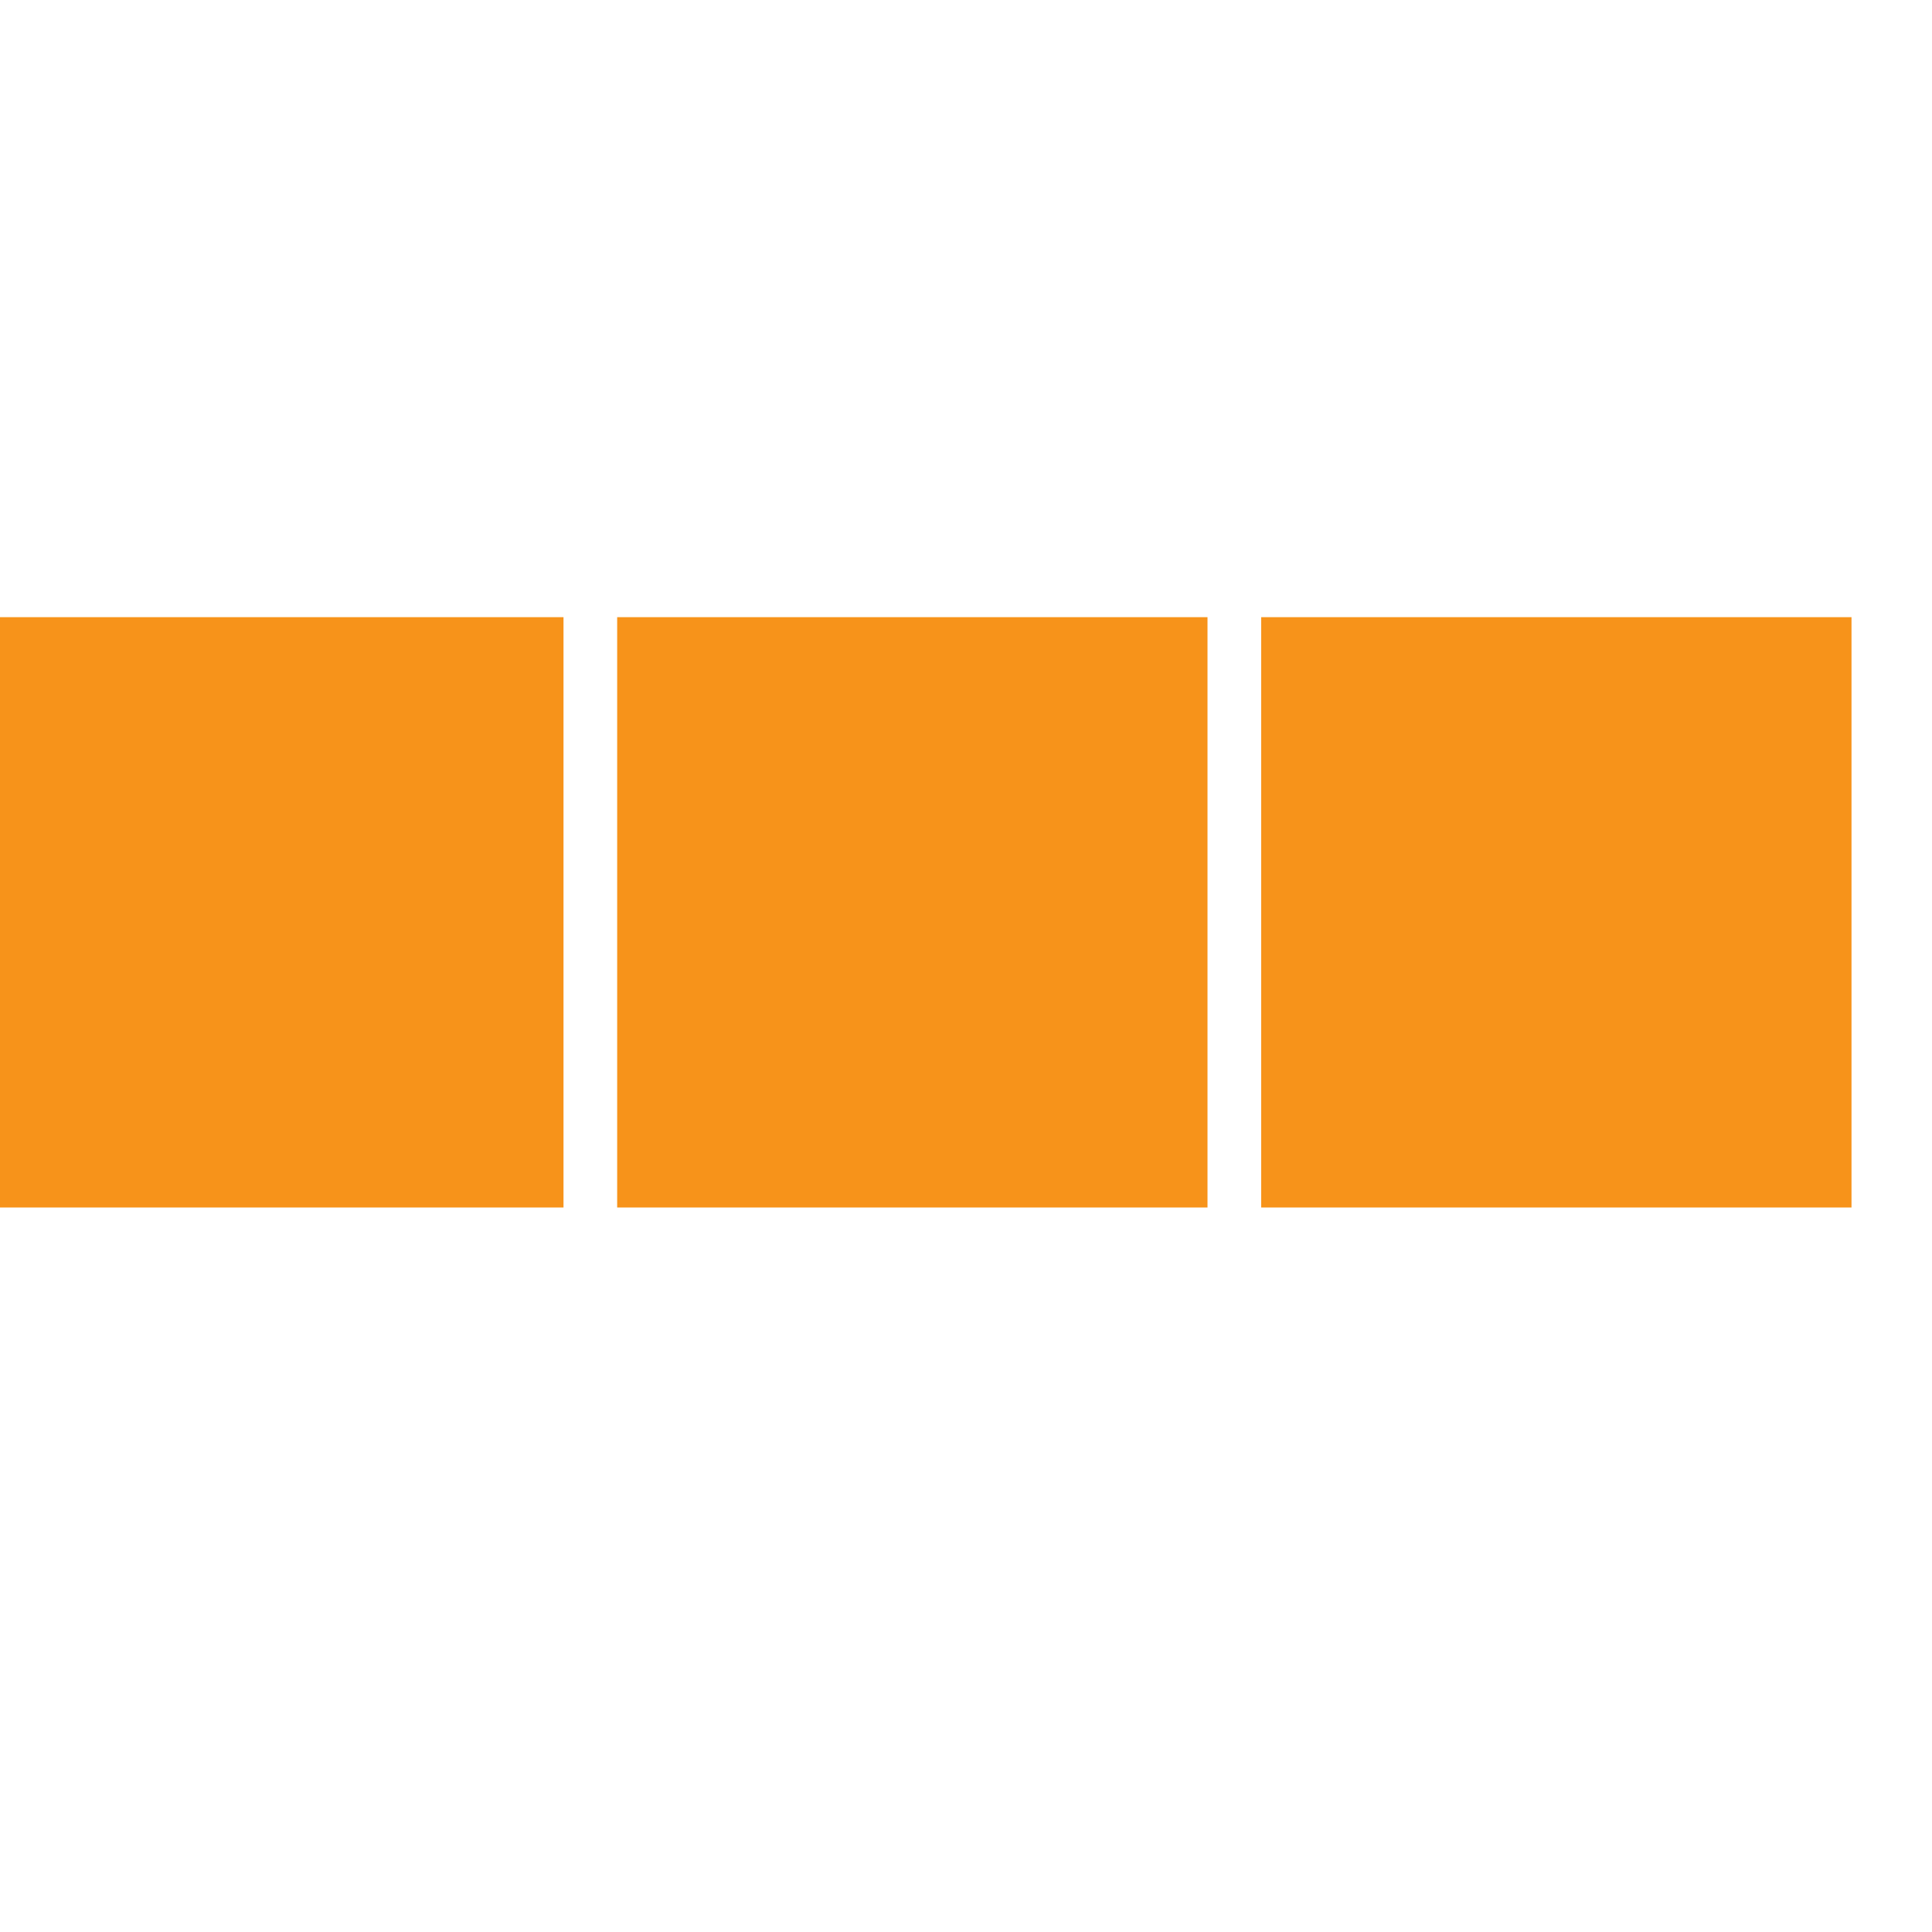
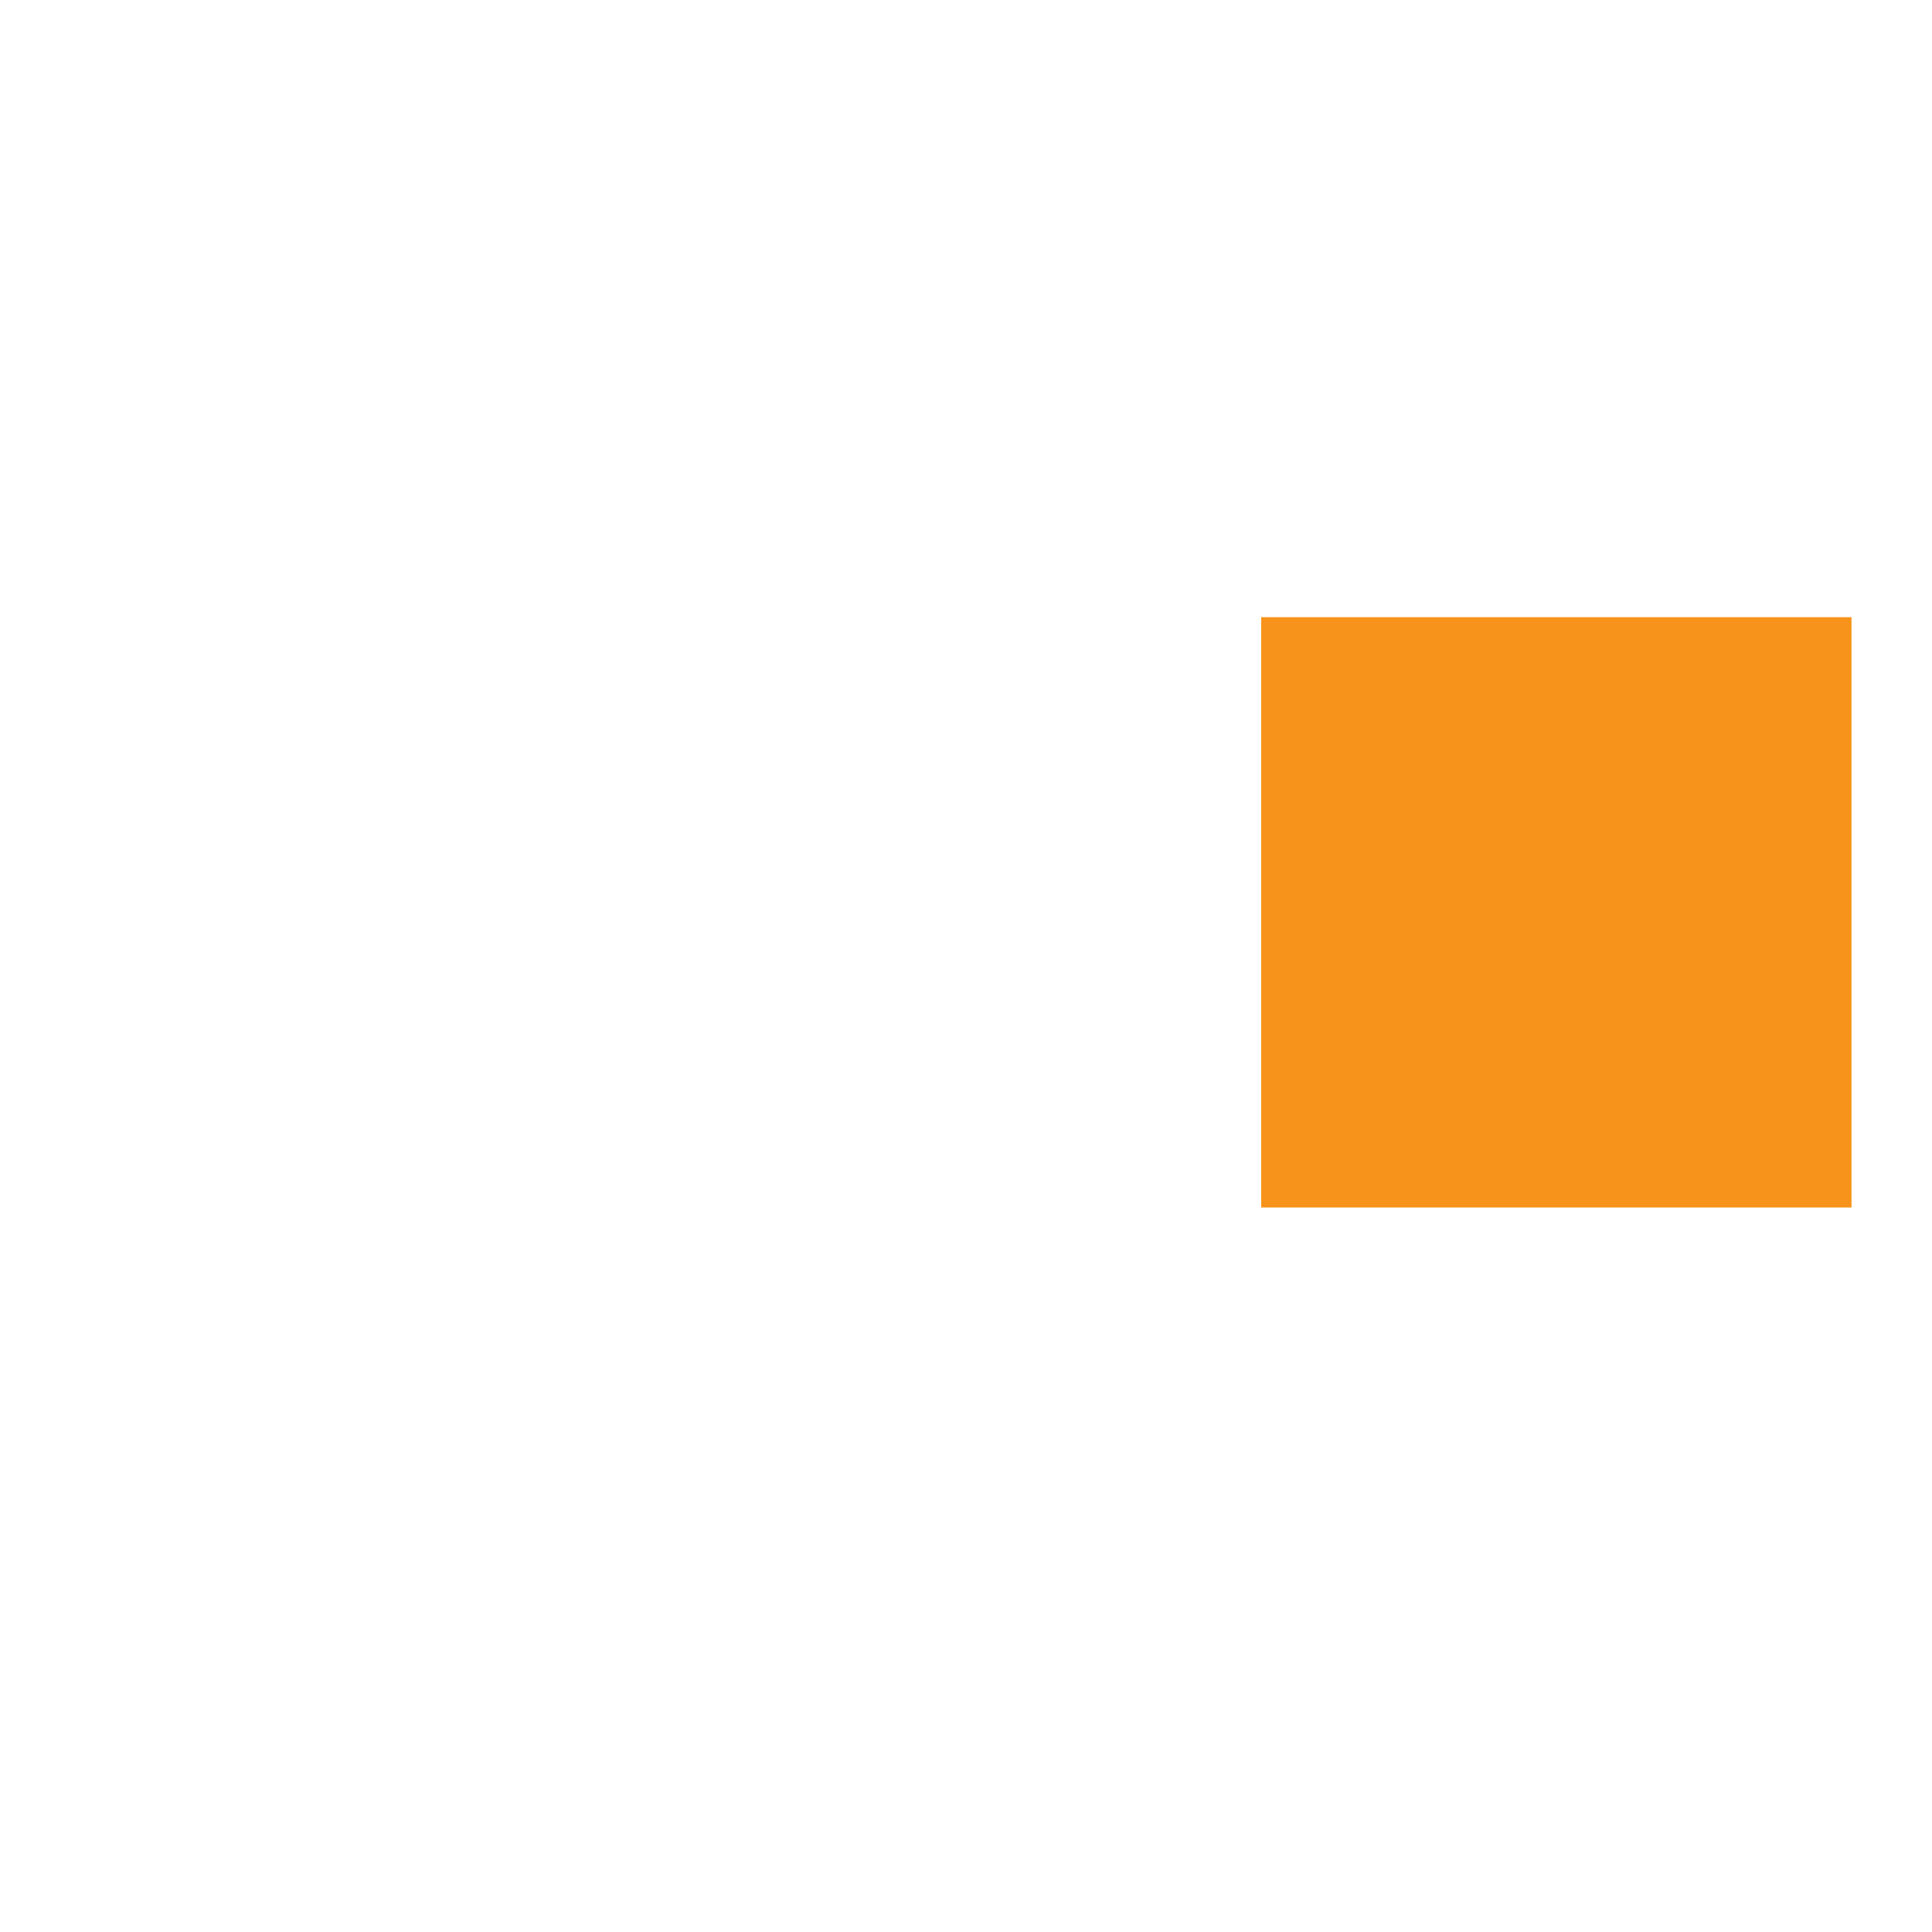
<svg xmlns="http://www.w3.org/2000/svg" width="48" height="48" viewBox="0 0 36 12">
-   <rect x="0" y="0" width="10" height="10" fill="#f7931a" stroke="#f7931a" />
-   <rect x="12" y="0" width="10" height="10" fill="#f7931a" stroke="#f7931a" />
  <rect x="24" y="0" width="10" height="10" fill="#f7931a" stroke="#f7931a" />
</svg>